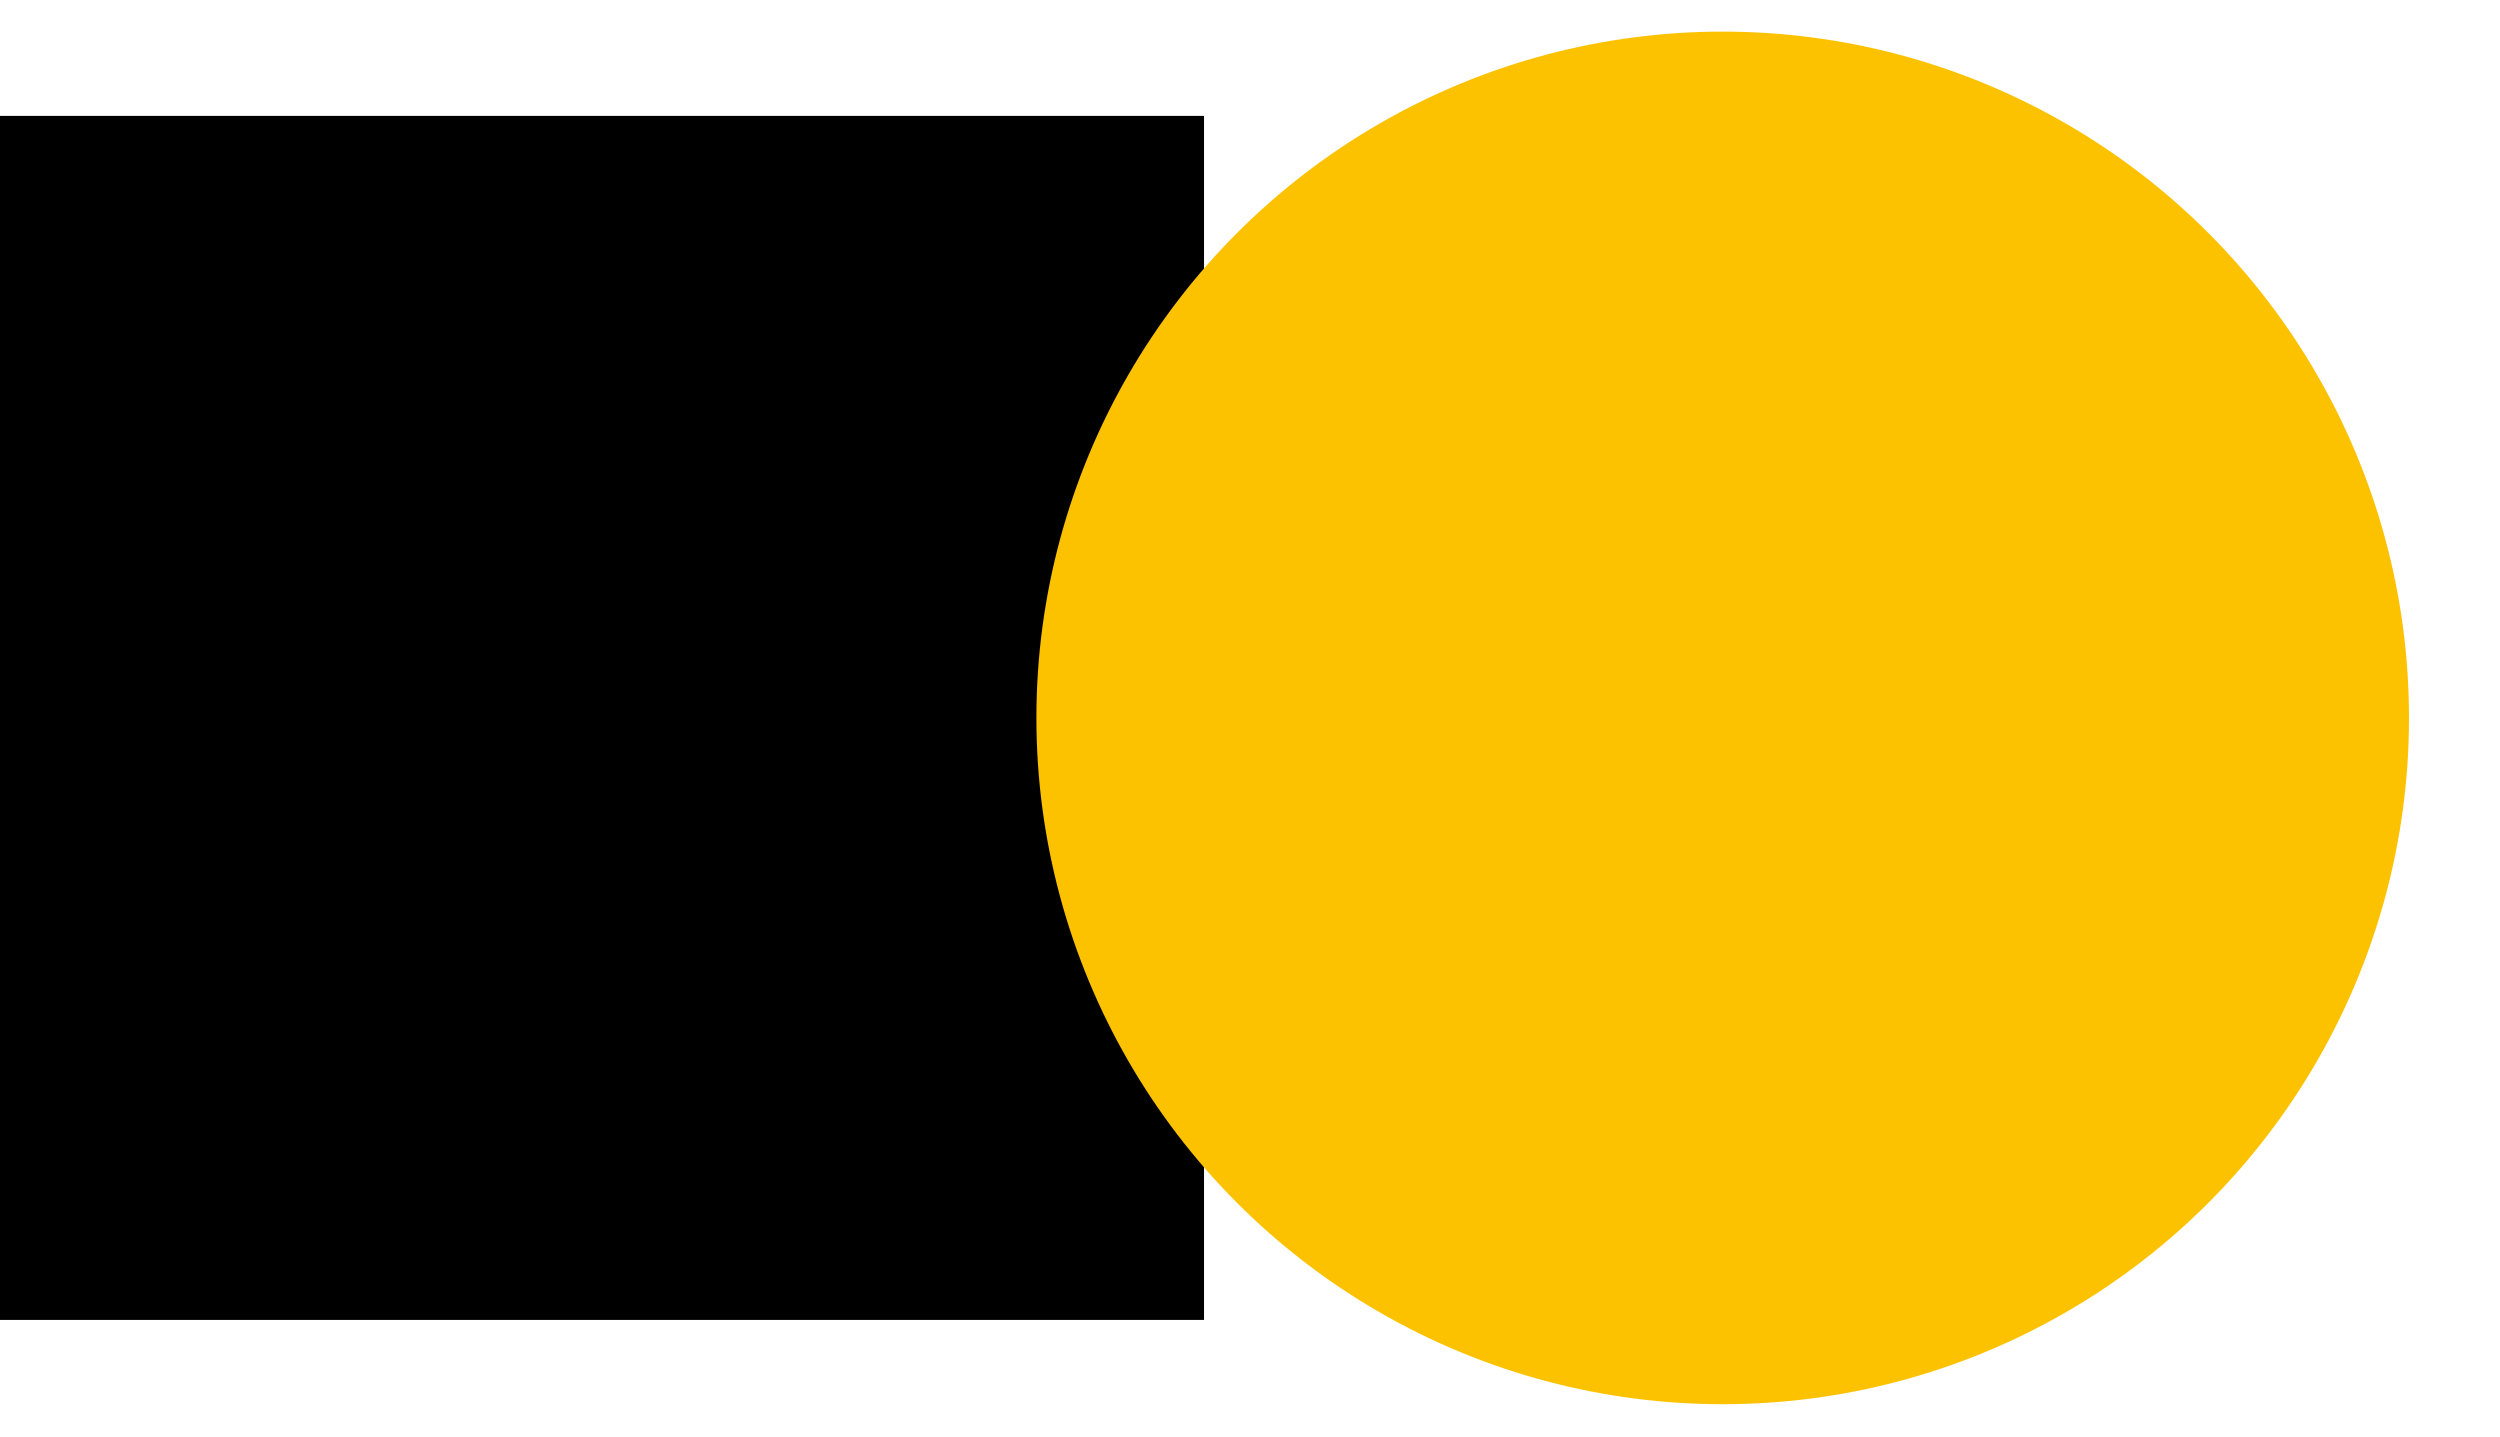
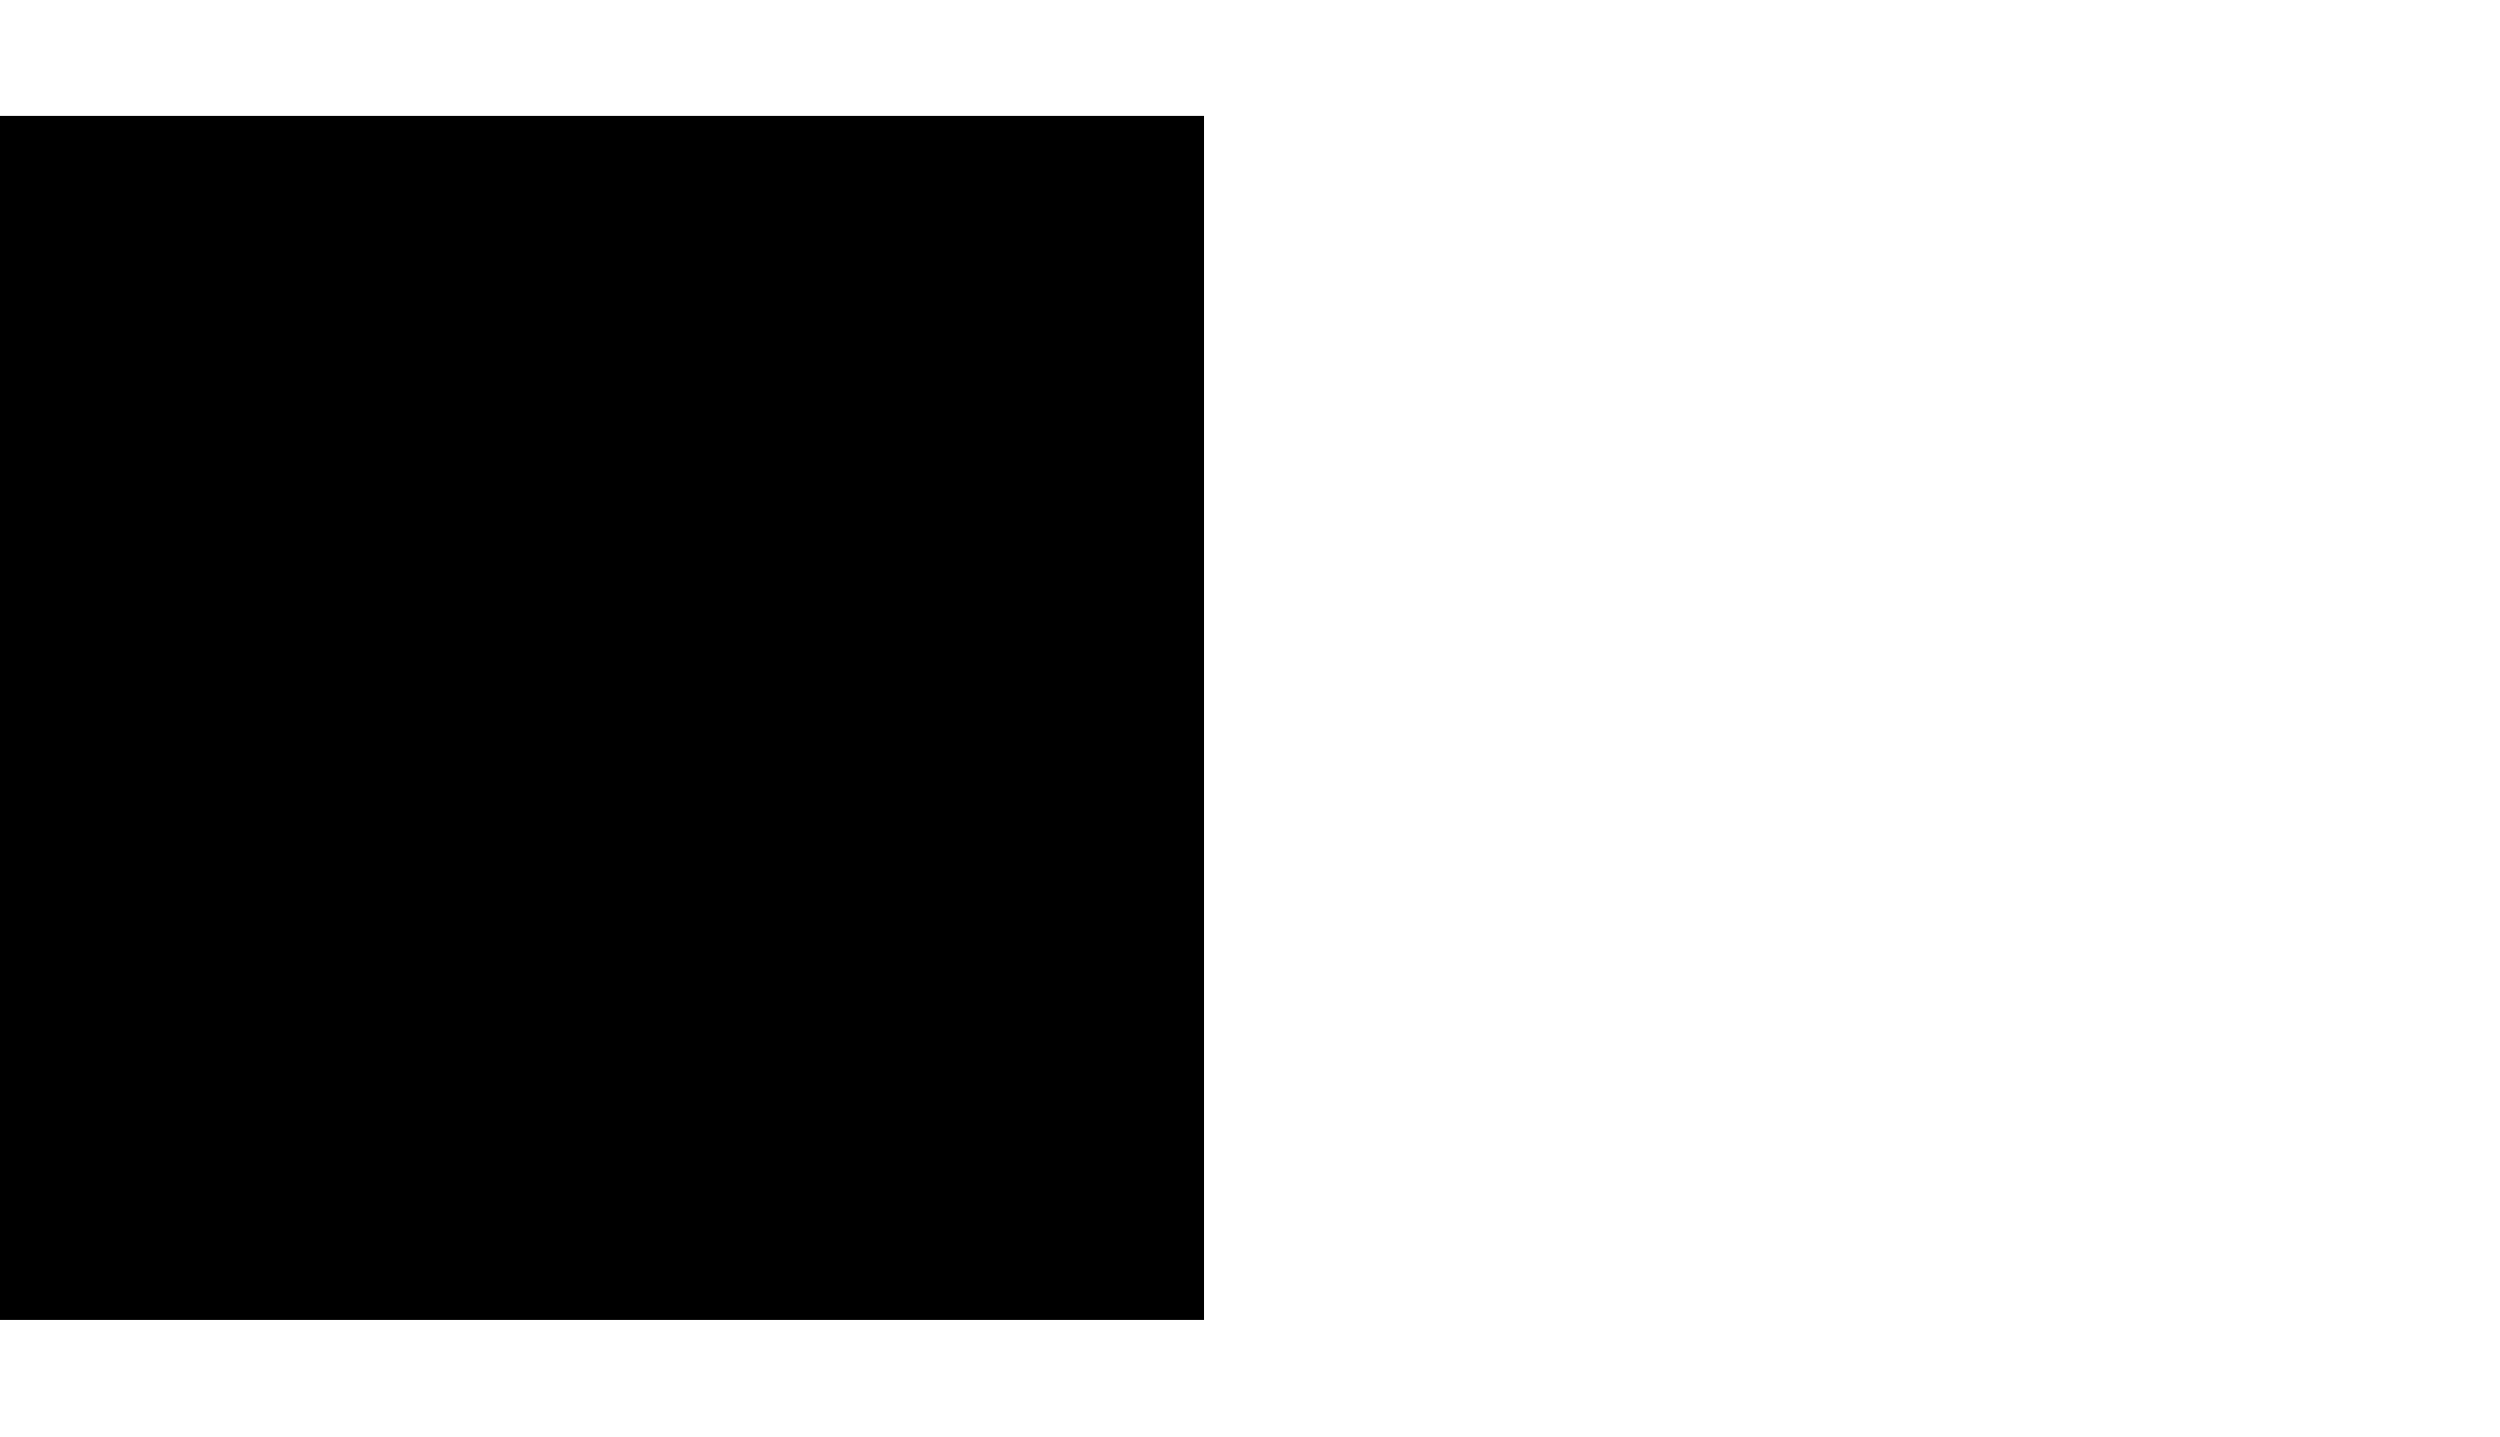
<svg xmlns="http://www.w3.org/2000/svg" version="1.1" id="Livello_1" x="0px" y="0px" viewBox="0 0 522 300" style="enable-background:new 0 0 522 300;" xml:space="preserve">
  <style type="text/css">
	.st0{fill:#FCC200;}
</style>
  <g>
    <rect y="24.2" width="251.4" height="251.4" />
-     <circle class="st0" cx="359.7" cy="149.9" r="143.3" />
  </g>
</svg>